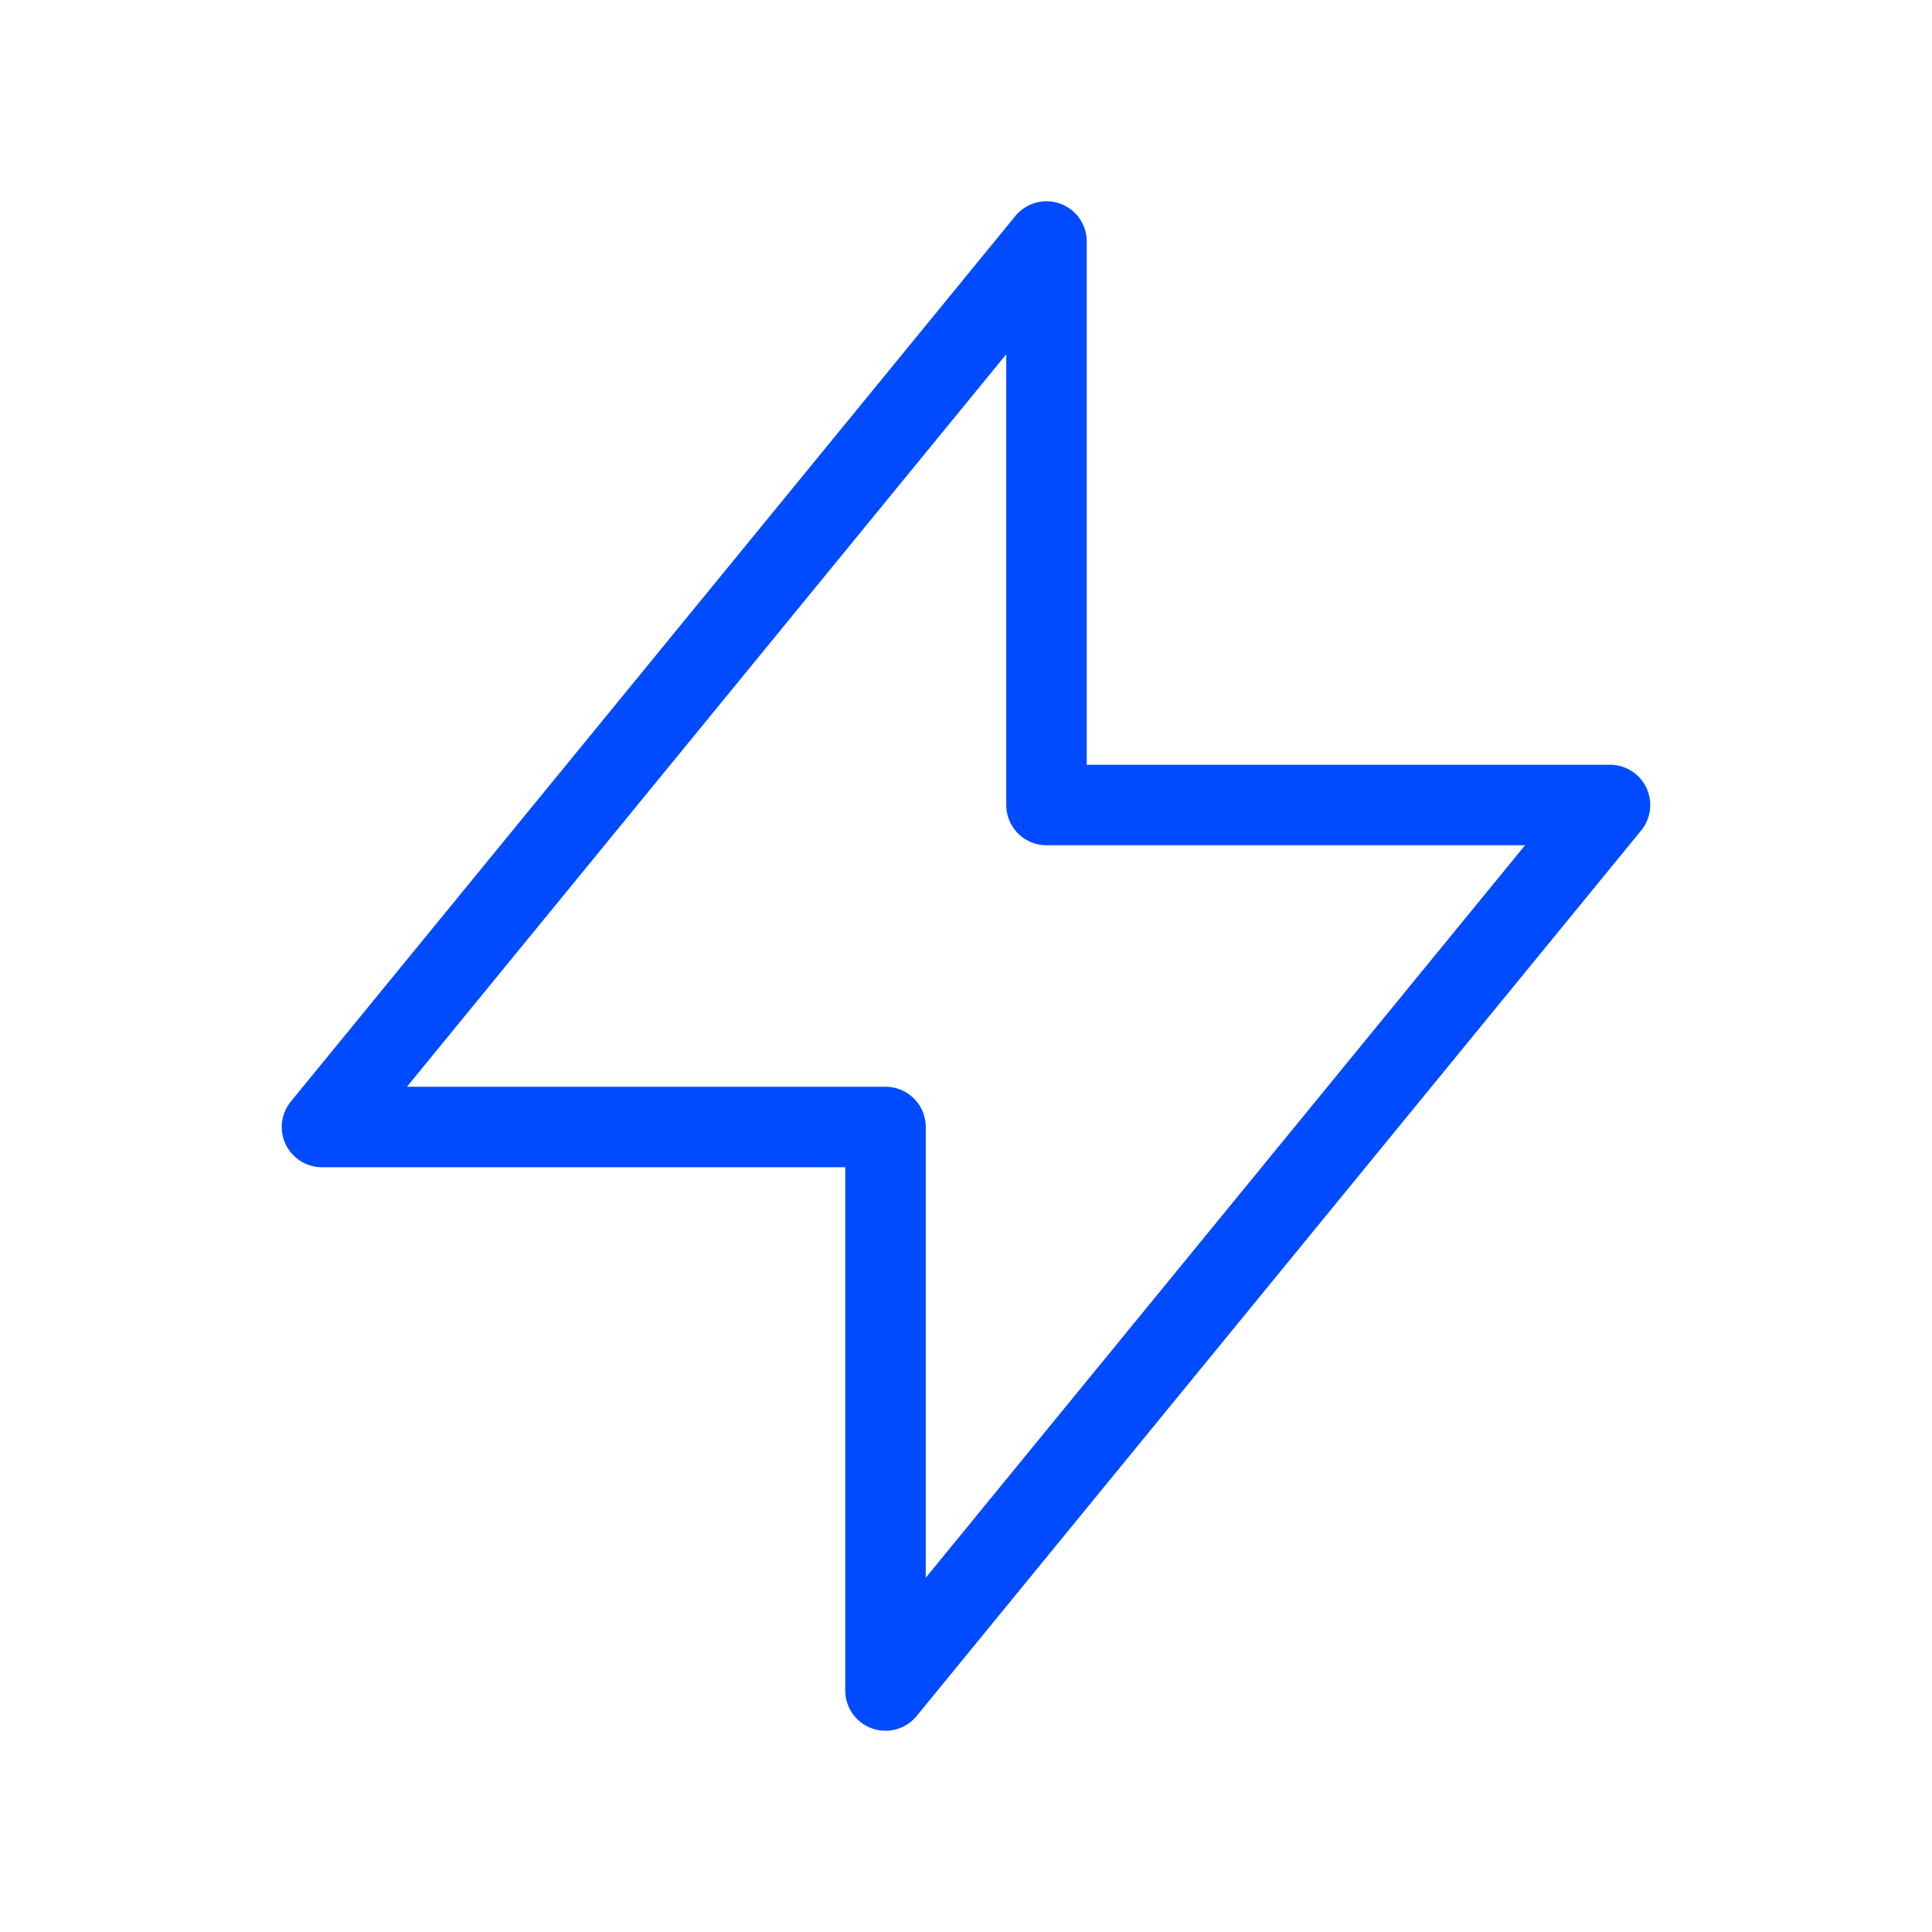
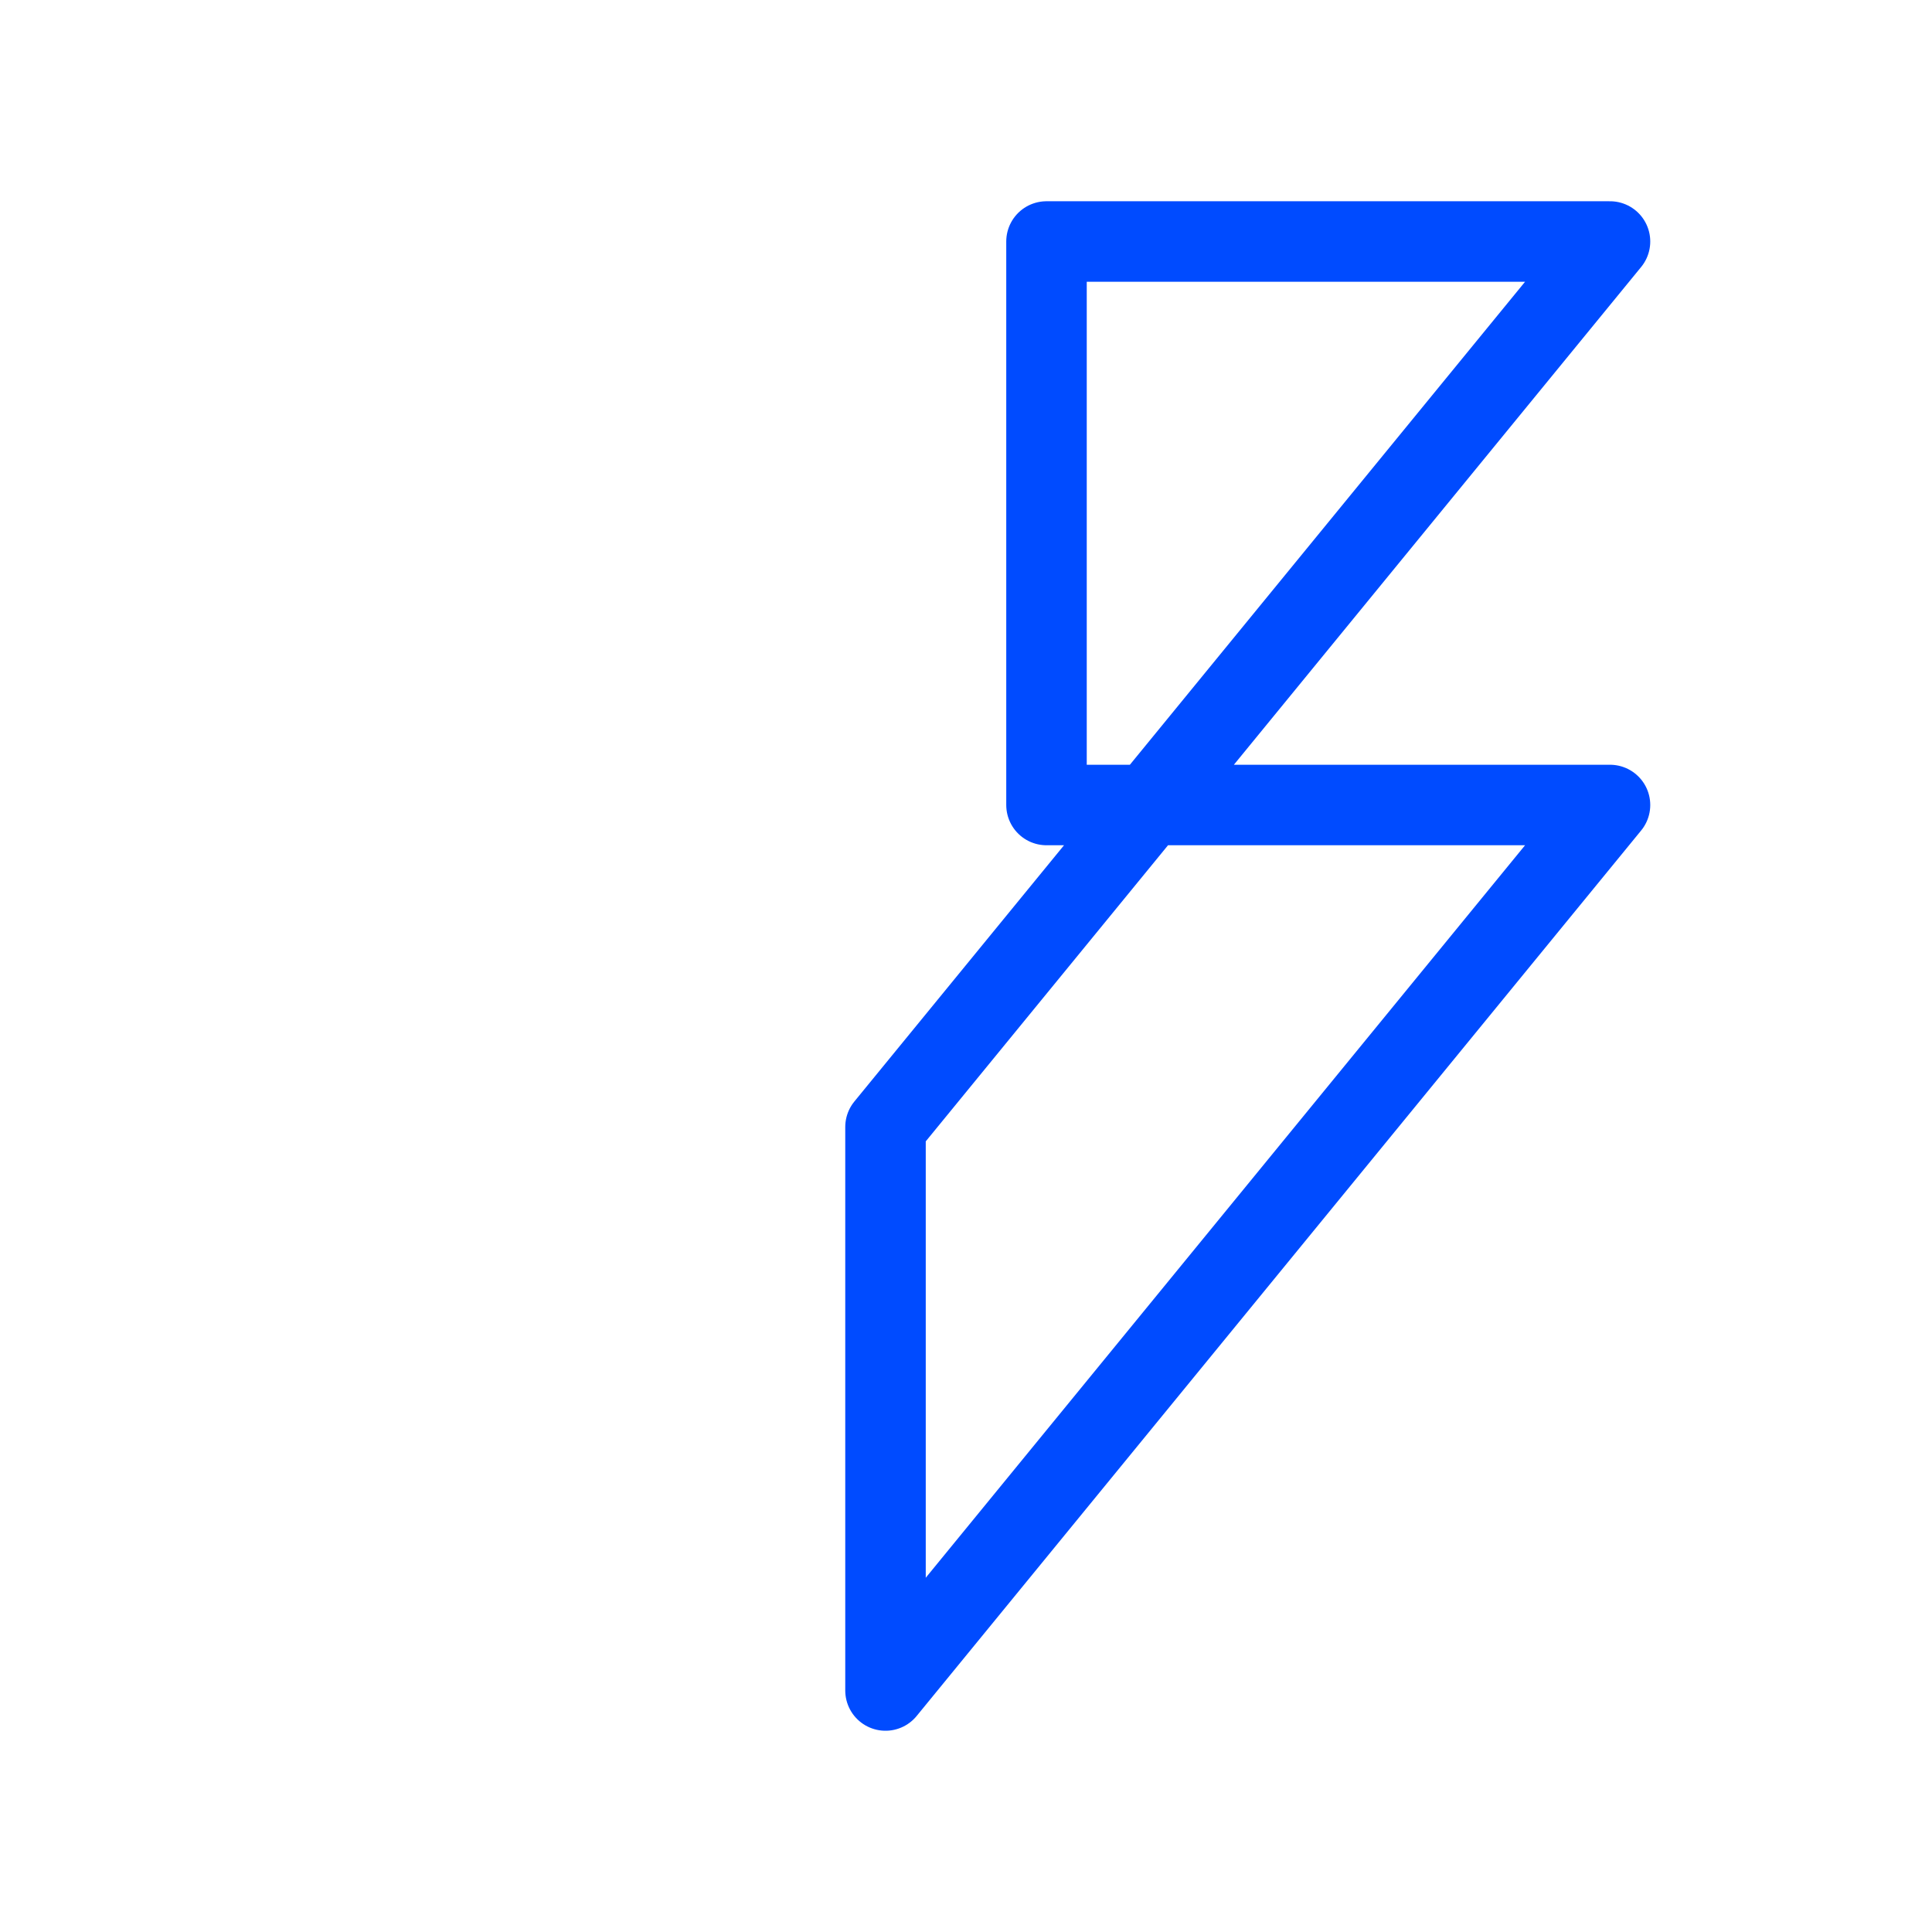
<svg xmlns="http://www.w3.org/2000/svg" width="24" height="24" fill="none">
-   <path d="M13 3v7h7l-9 11v-7H4l9-11z" stroke="#004BFF" stroke-linecap="round" stroke-linejoin="round" />
+   <path d="M13 3v7h7l-9 11v-7l9-11z" stroke="#004BFF" stroke-linecap="round" stroke-linejoin="round" />
</svg>